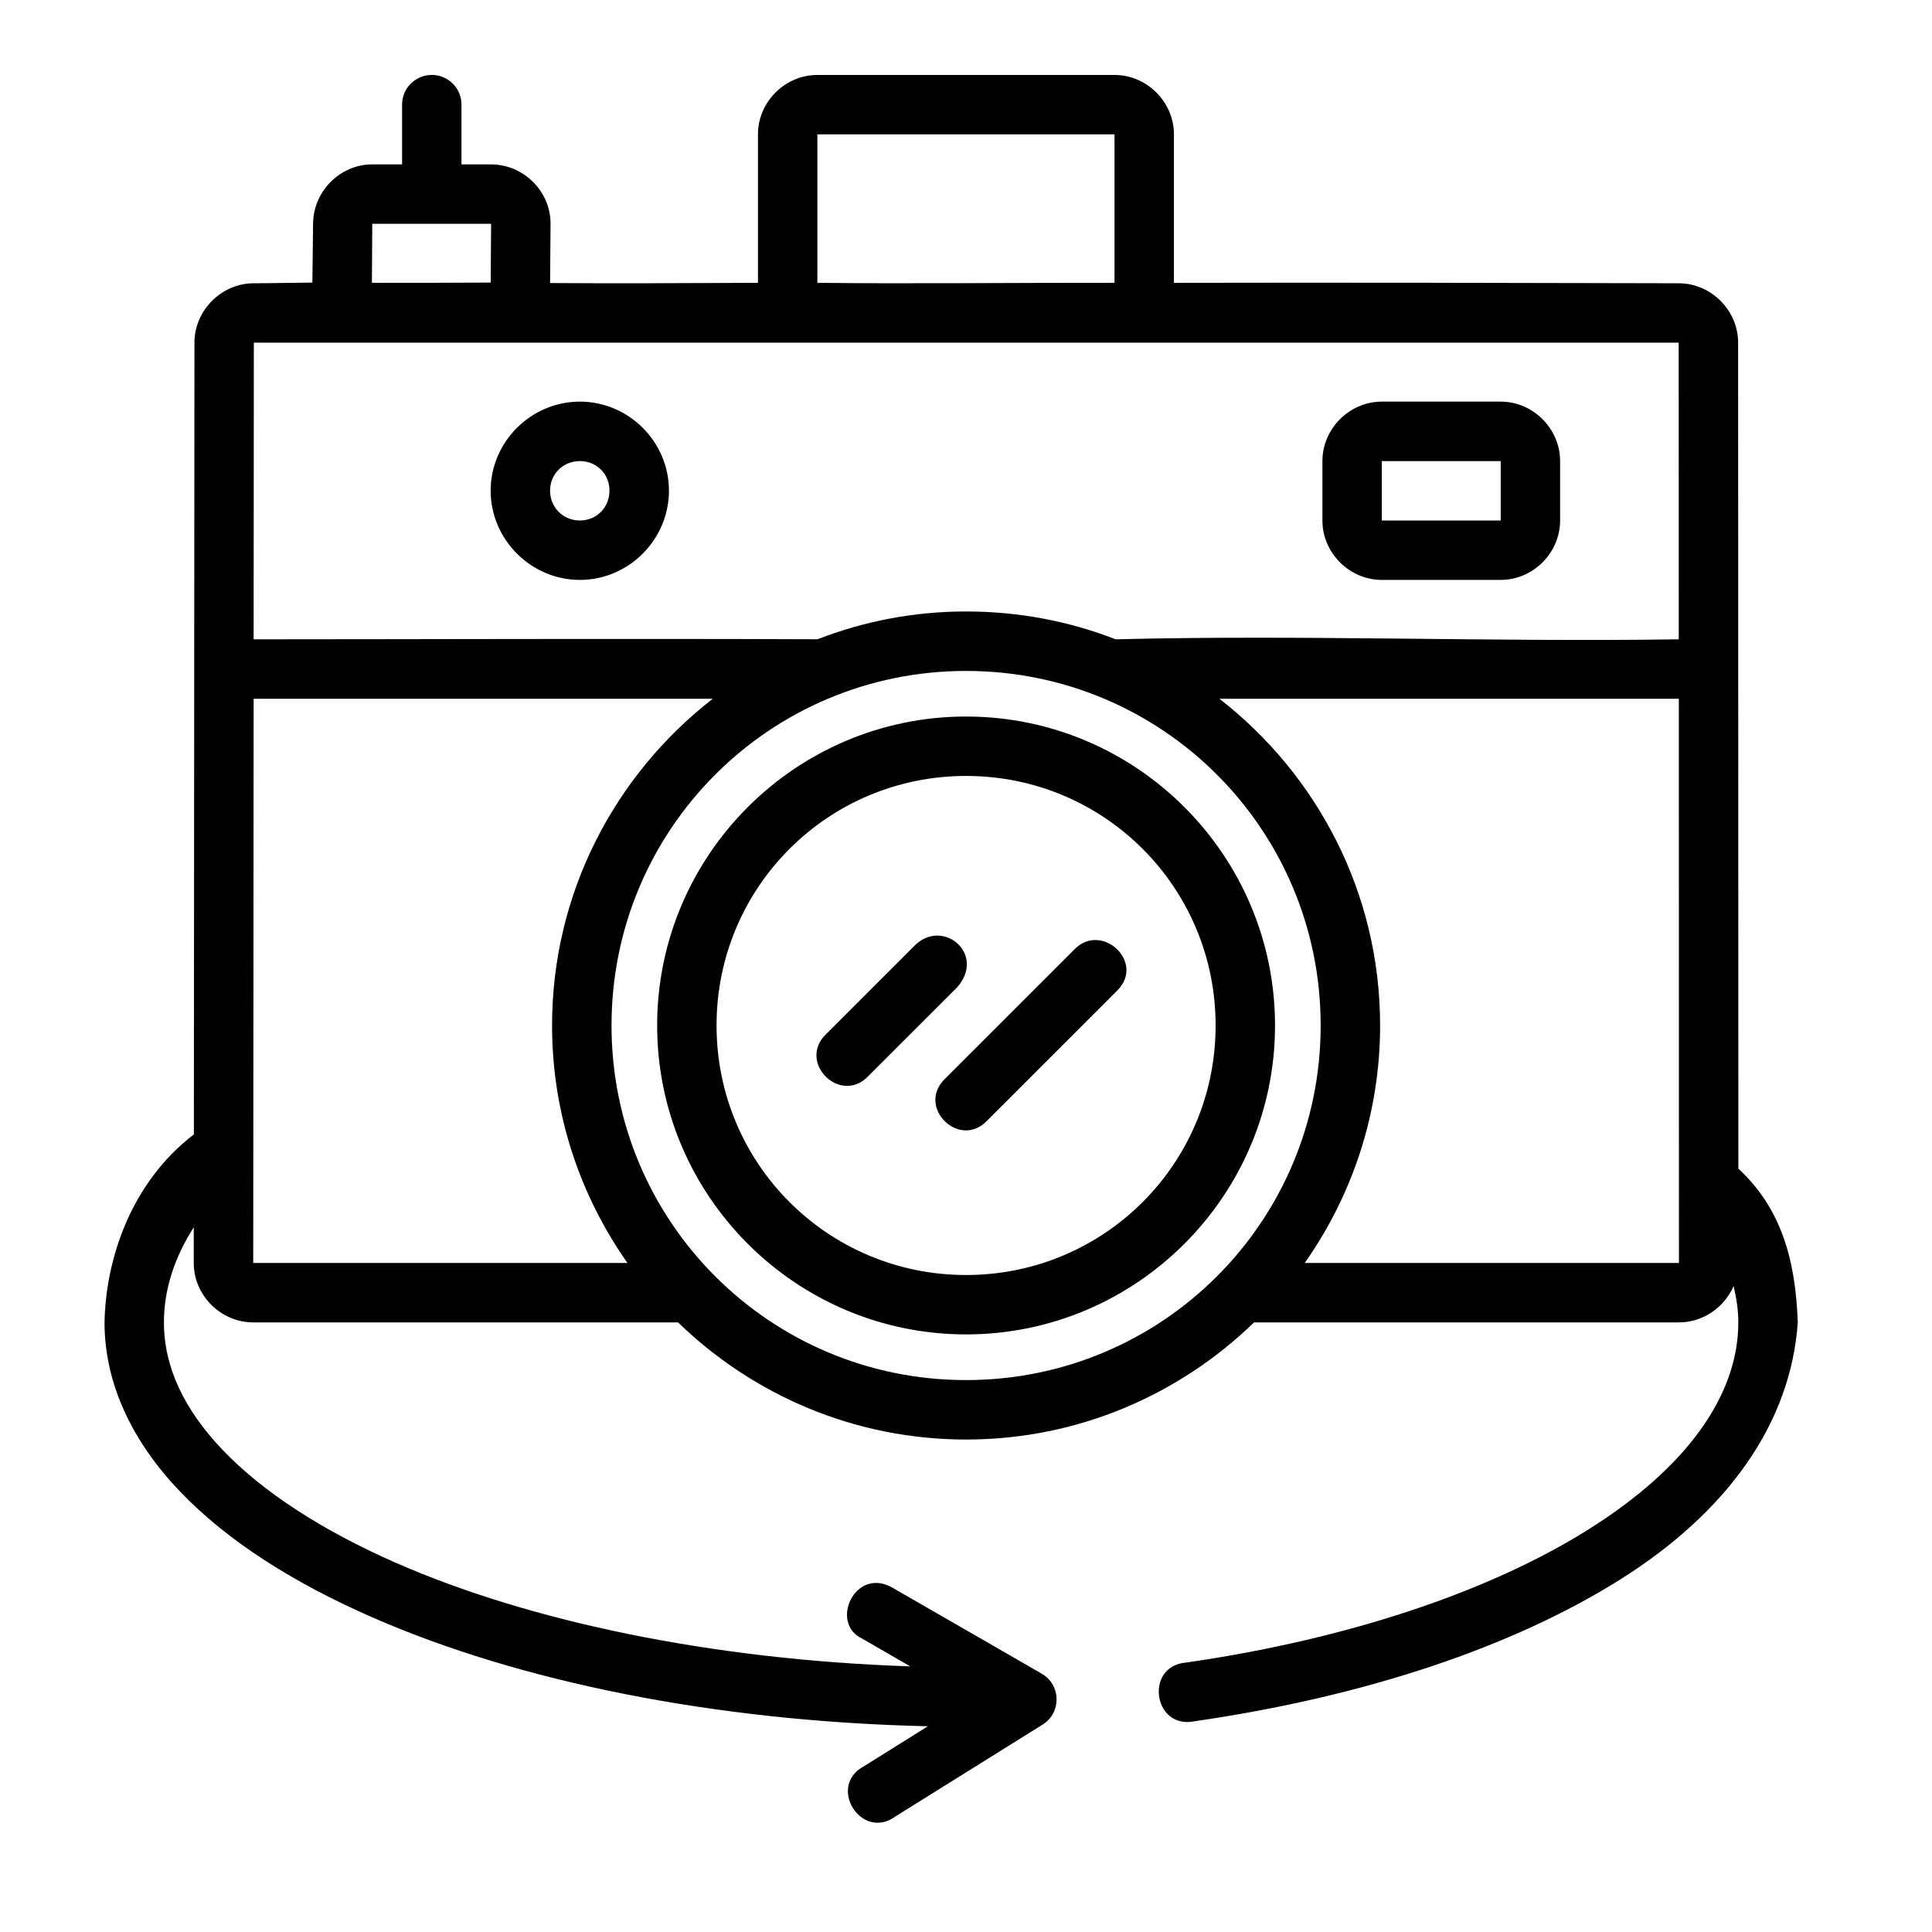
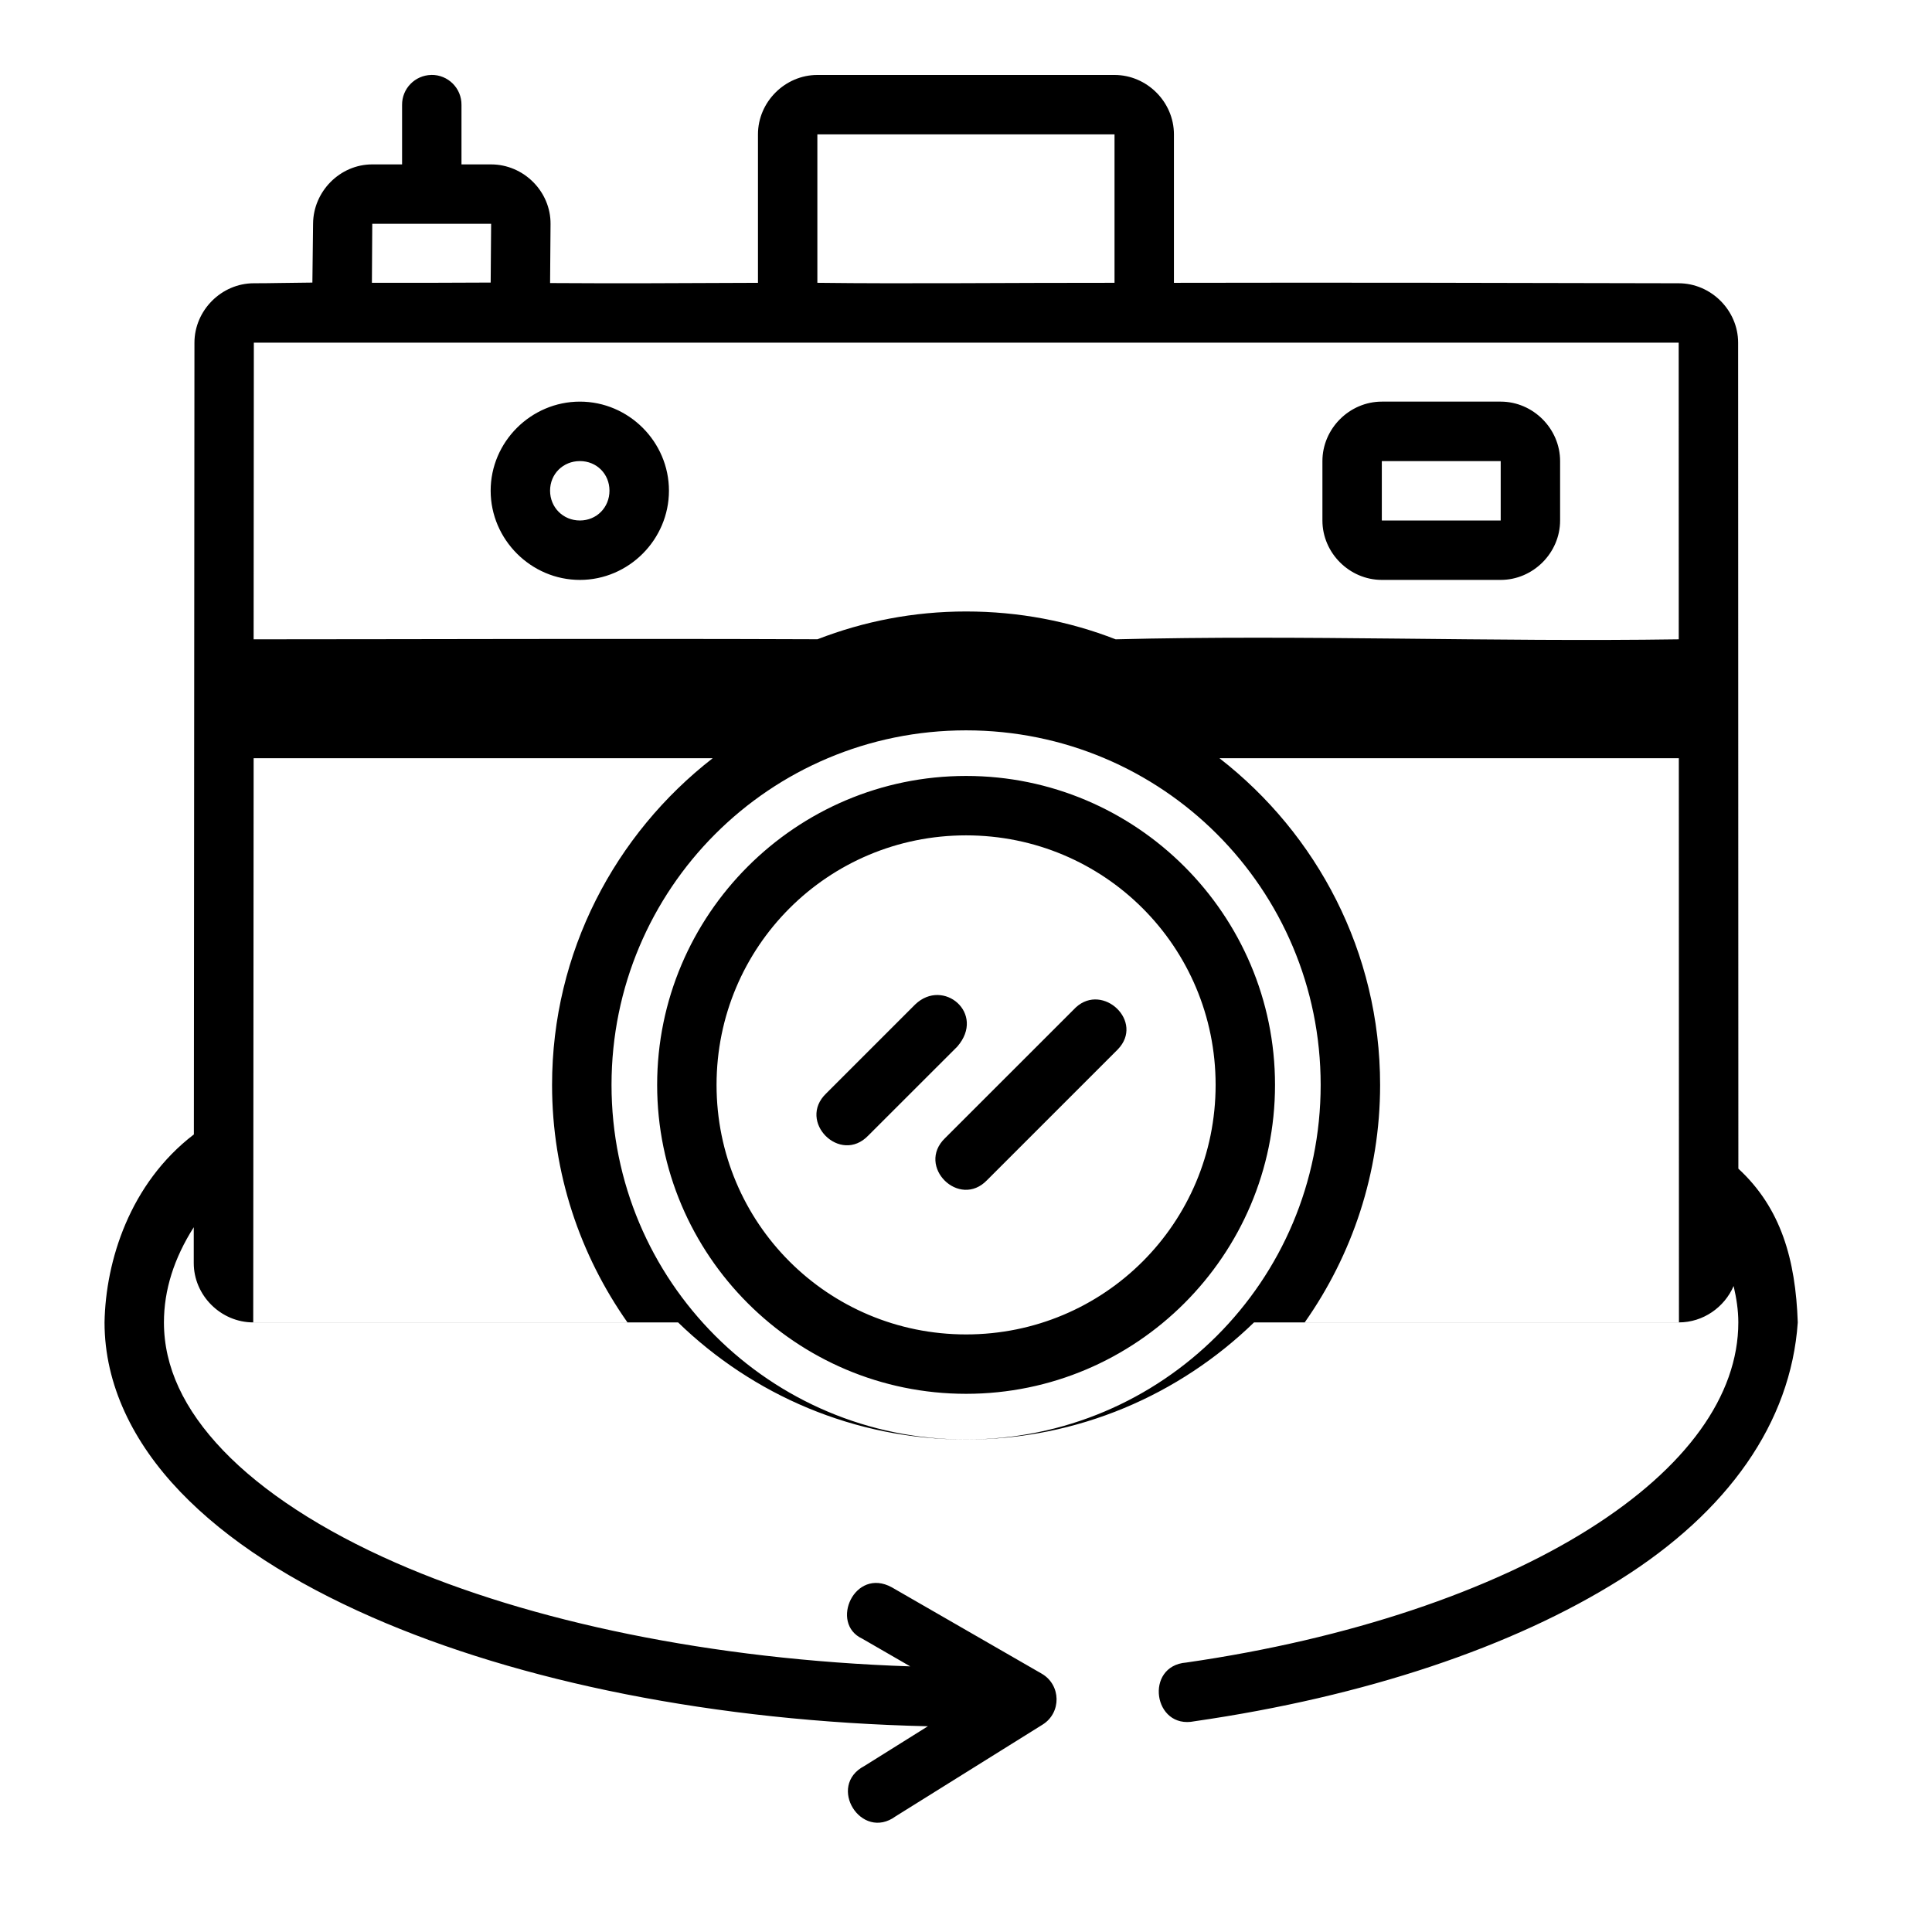
<svg xmlns="http://www.w3.org/2000/svg" fill="#000000" width="800px" height="800px" version="1.1" viewBox="144 144 512 512">
-   <path d="m258.29 163.86c-4.328 0.09-7.785 3.633-7.734 7.965v15.746l-7.902-0.004c-8.586 0-15.613 7.176-15.684 15.684l-0.184 15.637c-7.84 0.059-10.465 0.18-15.512 0.18-8.586 0-15.738 7.18-15.742 15.758l-0.152 209.81c-16.98 13-23.383 33.52-23.676 49.816 0 16.504 7.586 31.855 20.051 44.863 12.461 13.012 29.844 24.055 50.785 33.242 39.195 17.195 91.098 27.637 147.36 28.922l-16.836 10.531c-10.043 5.25-0.805 20.039 8.316 13.316l38.93-24.293c5.027-3.148 4.898-10.512-0.23-13.484l-39.746-22.895c-9.855-5.402-16.543 9.562-7.84 13.605l12.73 7.348c-52.559-1.766-100.82-11.871-136.35-27.461-19.586-8.594-35.262-18.828-45.727-29.75-10.461-10.922-15.699-22.195-15.699-33.949 0-8.582 2.676-17 7.902-25.215v9.473c-0.008 8.594 7.172 15.746 15.758 15.746h112.59c19.766 19.176 46.668 31.043 76.32 31.043 29.652 0 56.559-11.863 76.32-31.043h112.59c6.434 0 12.078-4.012 14.5-9.641 0.746 3.188 1.246 6.391 1.246 9.641 0 19.375-13.73 38.523-39.621 54.812-25.891 16.289-63.223 29.051-106.69 35.332-11.148 0.859-8.754 17.82 2.199 15.559 45.164-6.527 84.355-19.664 112.85-37.594 28.496-17.926 45.18-41.461 47.016-68.109-0.578-16.684-4.461-30.336-15.742-40.742l-0.062-218.88c0-8.586-7.172-15.758-15.758-15.758-44.535-0.117-92.129-0.207-133.76-0.117v-39.344c0-8.586-7.156-15.742-15.742-15.742h-78.75c-8.586 0-15.742 7.156-15.742 15.742v39.344c-18.934 0.09-38.676 0.18-55.09 0.059l0.121-15.637c0.07-8.66-7.156-15.805-15.742-15.805l-7.859-0.008v-15.746c0.055-4.438-3.574-8.043-8.012-7.965zm102.32 15.742h78.75v39.344c-27.145-0.031-55.242 0.297-78.75 0zm-117.96 23.707c10.57 0.016 20.957 0 31.504 0l-0.121 15.574c-7.856 0.059-26.273 0.09-31.473 0.059 0-0.016 0.094-15.574 0.094-15.574zm-31.379 31.504h377.6l0.016 78.613c-49.617 0.738-99.801-1.254-149.23 0-12.32-4.801-25.637-7.379-39.637-7.379-13.93 0-27.105 2.609-39.375 7.363-52-0.207-104.85 0.008-149.43 0.016zm86.406 15.621c-12.949 0-23.648 10.652-23.648 23.602s10.695 23.648 23.648 23.648c12.949 0 23.602-10.695 23.602-23.648 0-12.949-10.652-23.602-23.602-23.602zm212.52 0c-8.586 0-15.742 7.172-15.742 15.758v15.746c0 8.586 7.156 15.742 15.742 15.742h31.504c8.586 0 15.742-7.156 15.742-15.742v-15.746c0-8.586-7.156-15.758-15.742-15.758zm-212.52 15.758c4.441 0 7.84 3.402 7.84 7.84 0 4.441-3.402 7.902-7.84 7.902-4.441 0-7.902-3.461-7.902-7.902s3.461-7.84 7.902-7.84zm212.52 0h31.504v15.746h-31.504zm-110.18 55.613c51.992 0 93.973 41.965 93.973 93.957 0 51.992-41.98 93.973-93.973 93.973s-93.957-41.98-93.957-93.973c0-51.992 41.965-93.957 93.957-93.957zm-188.8 7.379h121.66c-25.848 20.09-42.574 51.379-42.574 86.578 0 23.414 7.43 45.094 19.973 62.93h-99.168zm255.95 0h121.74l0.031 149.51h-99.168c12.543-17.836 19.973-39.516 19.973-62.93 0-35.199-16.727-66.488-42.574-86.578zm-67.145 4.703c-45.129 0-81.871 36.742-81.871 81.871s36.742 81.871 81.871 81.871 81.871-36.742 81.871-81.871-36.742-81.871-81.871-81.871zm0 15.746c36.621 0 66.129 29.508 66.129 66.129 0 36.621-29.508 66.129-66.129 66.129s-66.129-29.508-66.129-66.129c0-36.621 29.508-66.129 66.129-66.129zm-13.484 44.805-23.586 23.586c-7.769 7.43 3.707 18.922 11.148 11.164l23.602-23.586c7.609-8.781-3.723-18.289-11.164-11.164zm42.605 0.754-34.703 34.688c-7.703 7.441 3.766 18.844 11.164 11.102l34.625-34.625c7.106-7.348-3.914-17.711-11.086-11.16z" />
+   <path d="m258.29 163.86c-4.328 0.09-7.785 3.633-7.734 7.965v15.746l-7.902-0.004c-8.586 0-15.613 7.176-15.684 15.684l-0.184 15.637c-7.84 0.059-10.465 0.18-15.512 0.18-8.586 0-15.738 7.18-15.742 15.758l-0.152 209.81c-16.98 13-23.383 33.52-23.676 49.816 0 16.504 7.586 31.855 20.051 44.863 12.461 13.012 29.844 24.055 50.785 33.242 39.195 17.195 91.098 27.637 147.36 28.922l-16.836 10.531c-10.043 5.25-0.805 20.039 8.316 13.316l38.93-24.293c5.027-3.148 4.898-10.512-0.23-13.484l-39.746-22.895c-9.855-5.402-16.543 9.562-7.84 13.605l12.73 7.348c-52.559-1.766-100.82-11.871-136.35-27.461-19.586-8.594-35.262-18.828-45.727-29.75-10.461-10.922-15.699-22.195-15.699-33.949 0-8.582 2.676-17 7.902-25.215v9.473c-0.008 8.594 7.172 15.746 15.758 15.746h112.59c19.766 19.176 46.668 31.043 76.32 31.043 29.652 0 56.559-11.863 76.32-31.043h112.59c6.434 0 12.078-4.012 14.5-9.641 0.746 3.188 1.246 6.391 1.246 9.641 0 19.375-13.73 38.523-39.621 54.812-25.891 16.289-63.223 29.051-106.69 35.332-11.148 0.859-8.754 17.82 2.199 15.559 45.164-6.527 84.355-19.664 112.85-37.594 28.496-17.926 45.18-41.461 47.016-68.109-0.578-16.684-4.461-30.336-15.742-40.742l-0.062-218.88c0-8.586-7.172-15.758-15.758-15.758-44.535-0.117-92.129-0.207-133.76-0.117v-39.344c0-8.586-7.156-15.742-15.742-15.742h-78.75c-8.586 0-15.742 7.156-15.742 15.742v39.344c-18.934 0.09-38.676 0.18-55.09 0.059l0.121-15.637c0.07-8.66-7.156-15.805-15.742-15.805l-7.859-0.008v-15.746c0.055-4.438-3.574-8.043-8.012-7.965zm102.32 15.742h78.75v39.344c-27.145-0.031-55.242 0.297-78.75 0zm-117.96 23.707c10.57 0.016 20.957 0 31.504 0l-0.121 15.574c-7.856 0.059-26.273 0.09-31.473 0.059 0-0.016 0.094-15.574 0.094-15.574zm-31.379 31.504h377.6l0.016 78.613c-49.617 0.738-99.801-1.254-149.23 0-12.32-4.801-25.637-7.379-39.637-7.379-13.93 0-27.105 2.609-39.375 7.363-52-0.207-104.85 0.008-149.43 0.016zm86.406 15.621c-12.949 0-23.648 10.652-23.648 23.602s10.695 23.648 23.648 23.648c12.949 0 23.602-10.695 23.602-23.648 0-12.949-10.652-23.602-23.602-23.602zm212.52 0c-8.586 0-15.742 7.172-15.742 15.758v15.746c0 8.586 7.156 15.742 15.742 15.742h31.504c8.586 0 15.742-7.156 15.742-15.742v-15.746c0-8.586-7.156-15.758-15.742-15.758zm-212.52 15.758c4.441 0 7.84 3.402 7.84 7.84 0 4.441-3.402 7.902-7.84 7.902-4.441 0-7.902-3.461-7.902-7.902s3.461-7.84 7.902-7.84zm212.52 0h31.504v15.746h-31.504m-110.18 55.613c51.992 0 93.973 41.965 93.973 93.957 0 51.992-41.98 93.973-93.973 93.973s-93.957-41.98-93.957-93.973c0-51.992 41.965-93.957 93.957-93.957zm-188.8 7.379h121.66c-25.848 20.09-42.574 51.379-42.574 86.578 0 23.414 7.43 45.094 19.973 62.93h-99.168zm255.95 0h121.74l0.031 149.51h-99.168c12.543-17.836 19.973-39.516 19.973-62.93 0-35.199-16.727-66.488-42.574-86.578zm-67.145 4.703c-45.129 0-81.871 36.742-81.871 81.871s36.742 81.871 81.871 81.871 81.871-36.742 81.871-81.871-36.742-81.871-81.871-81.871zm0 15.746c36.621 0 66.129 29.508 66.129 66.129 0 36.621-29.508 66.129-66.129 66.129s-66.129-29.508-66.129-66.129c0-36.621 29.508-66.129 66.129-66.129zm-13.484 44.805-23.586 23.586c-7.769 7.43 3.707 18.922 11.148 11.164l23.602-23.586c7.609-8.781-3.723-18.289-11.164-11.164zm42.605 0.754-34.703 34.688c-7.703 7.441 3.766 18.844 11.164 11.102l34.625-34.625c7.106-7.348-3.914-17.711-11.086-11.16z" />
</svg>